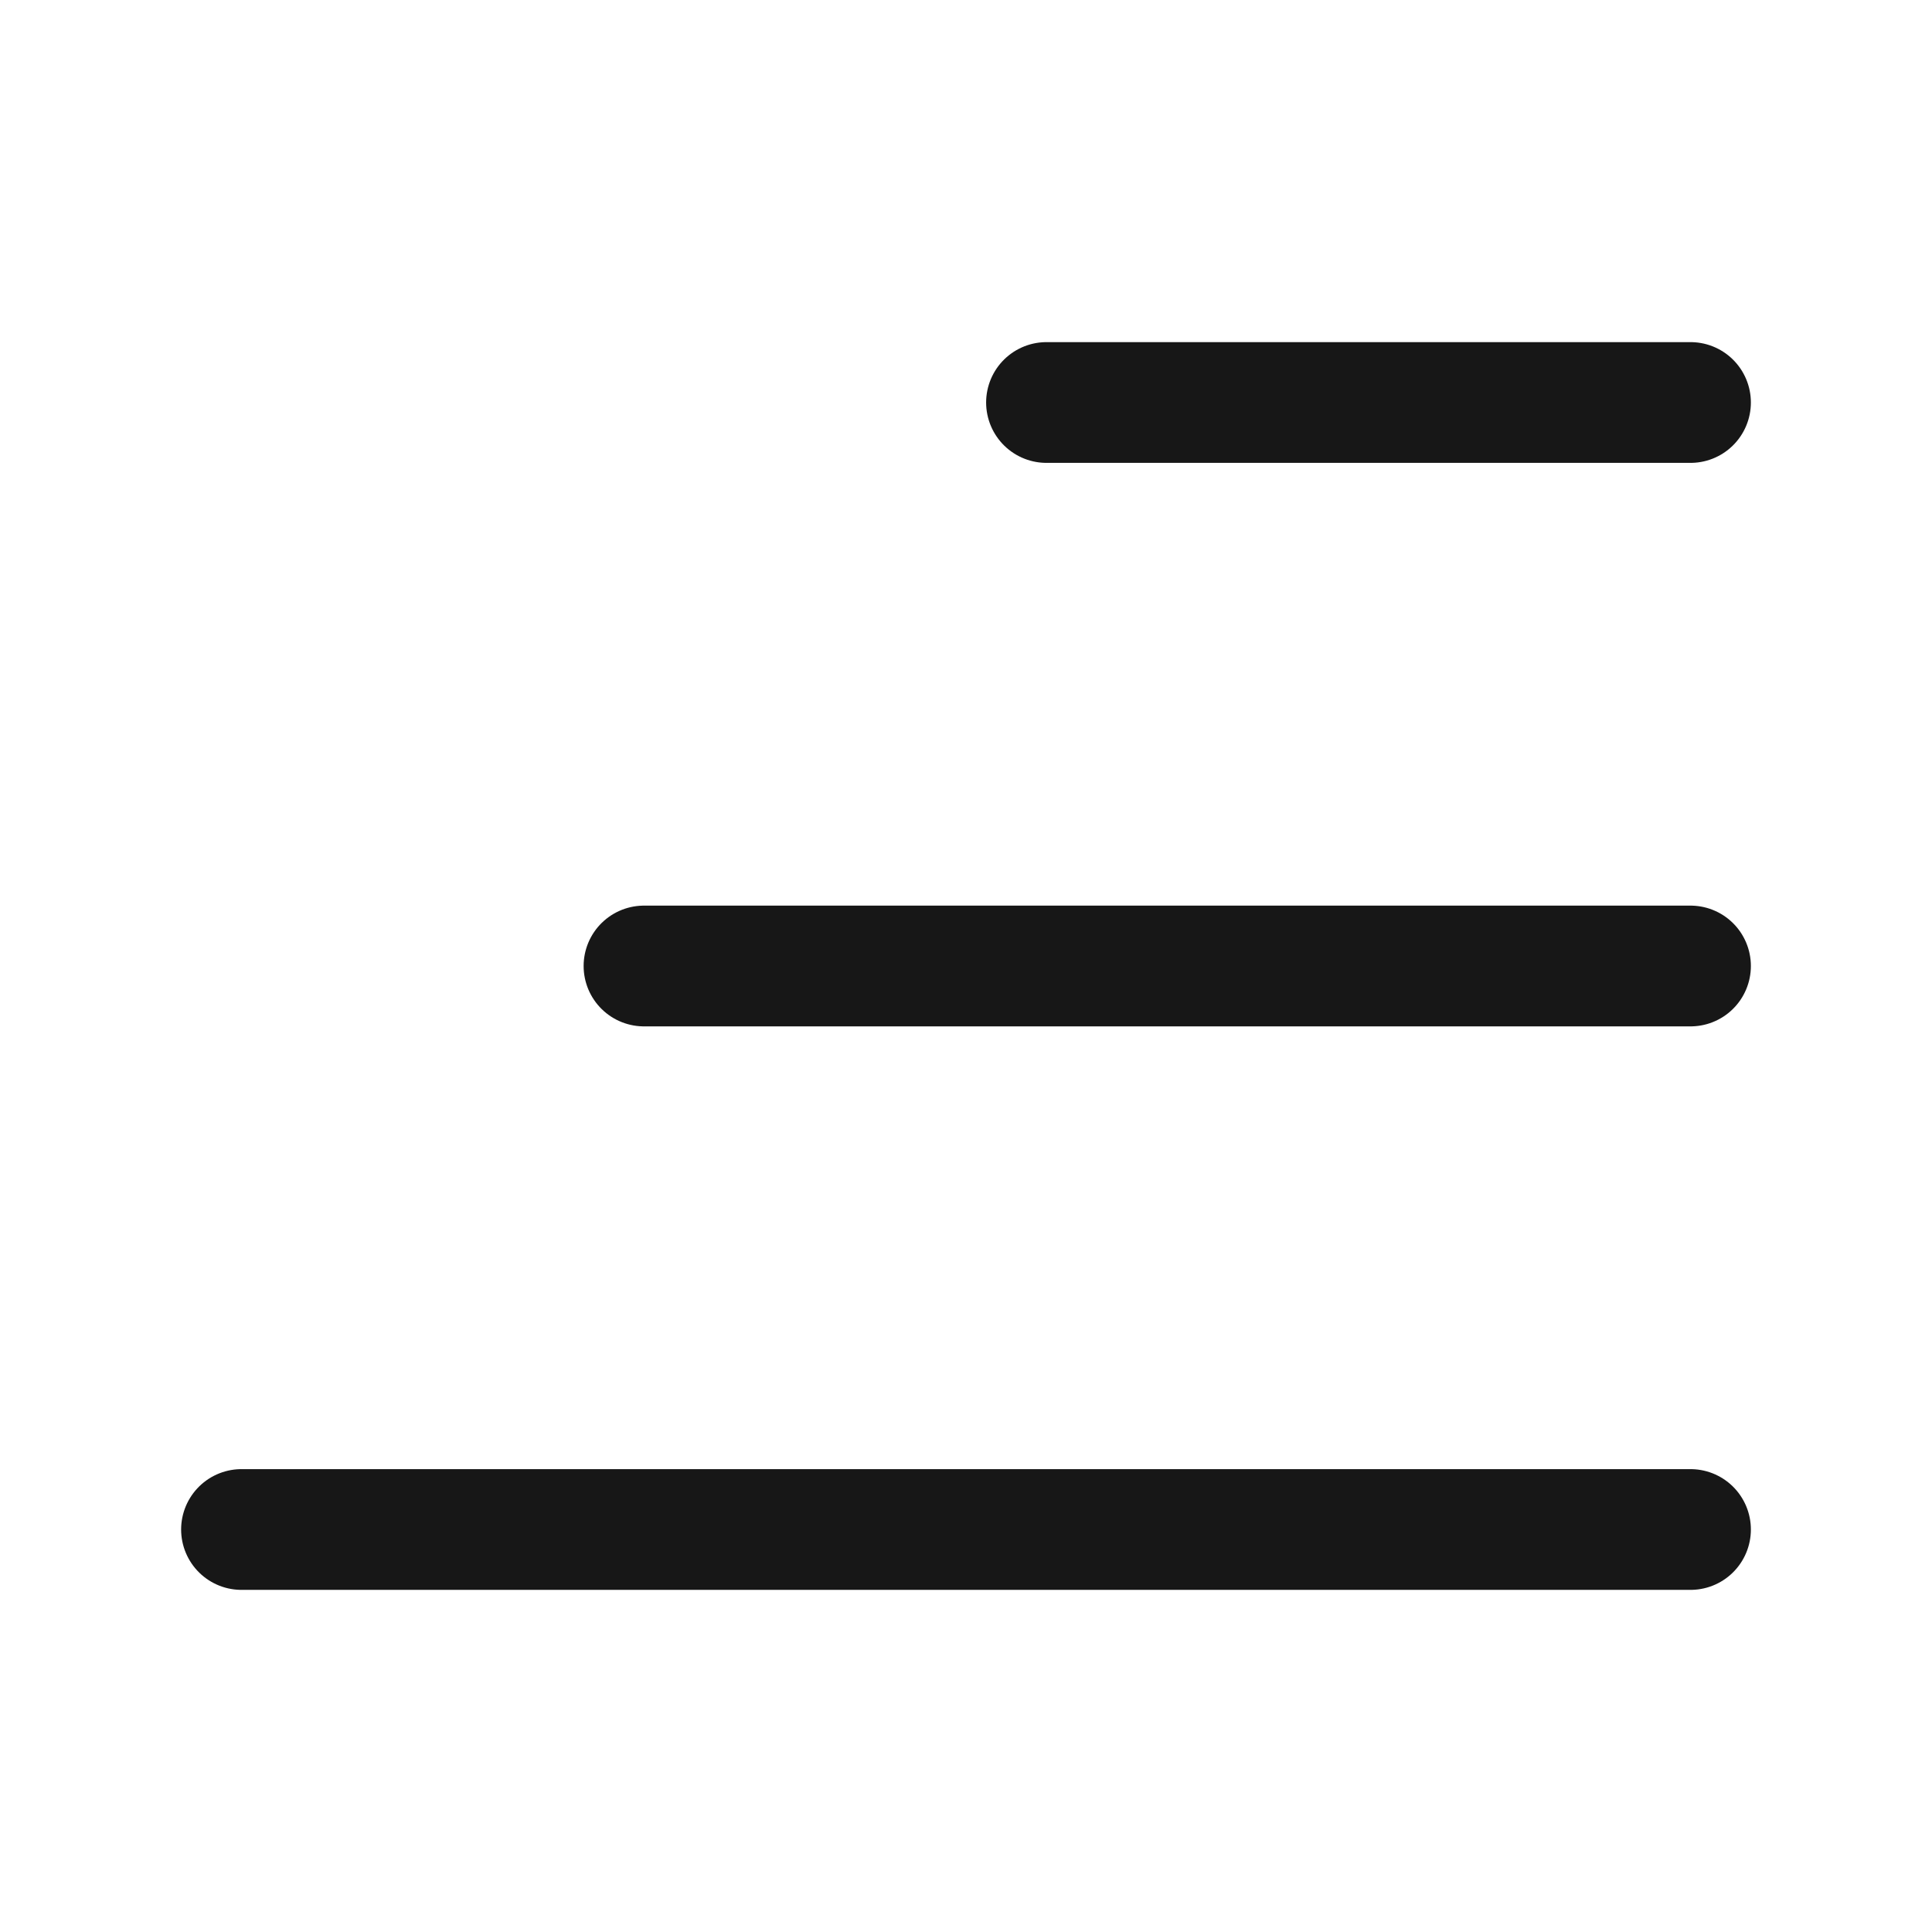
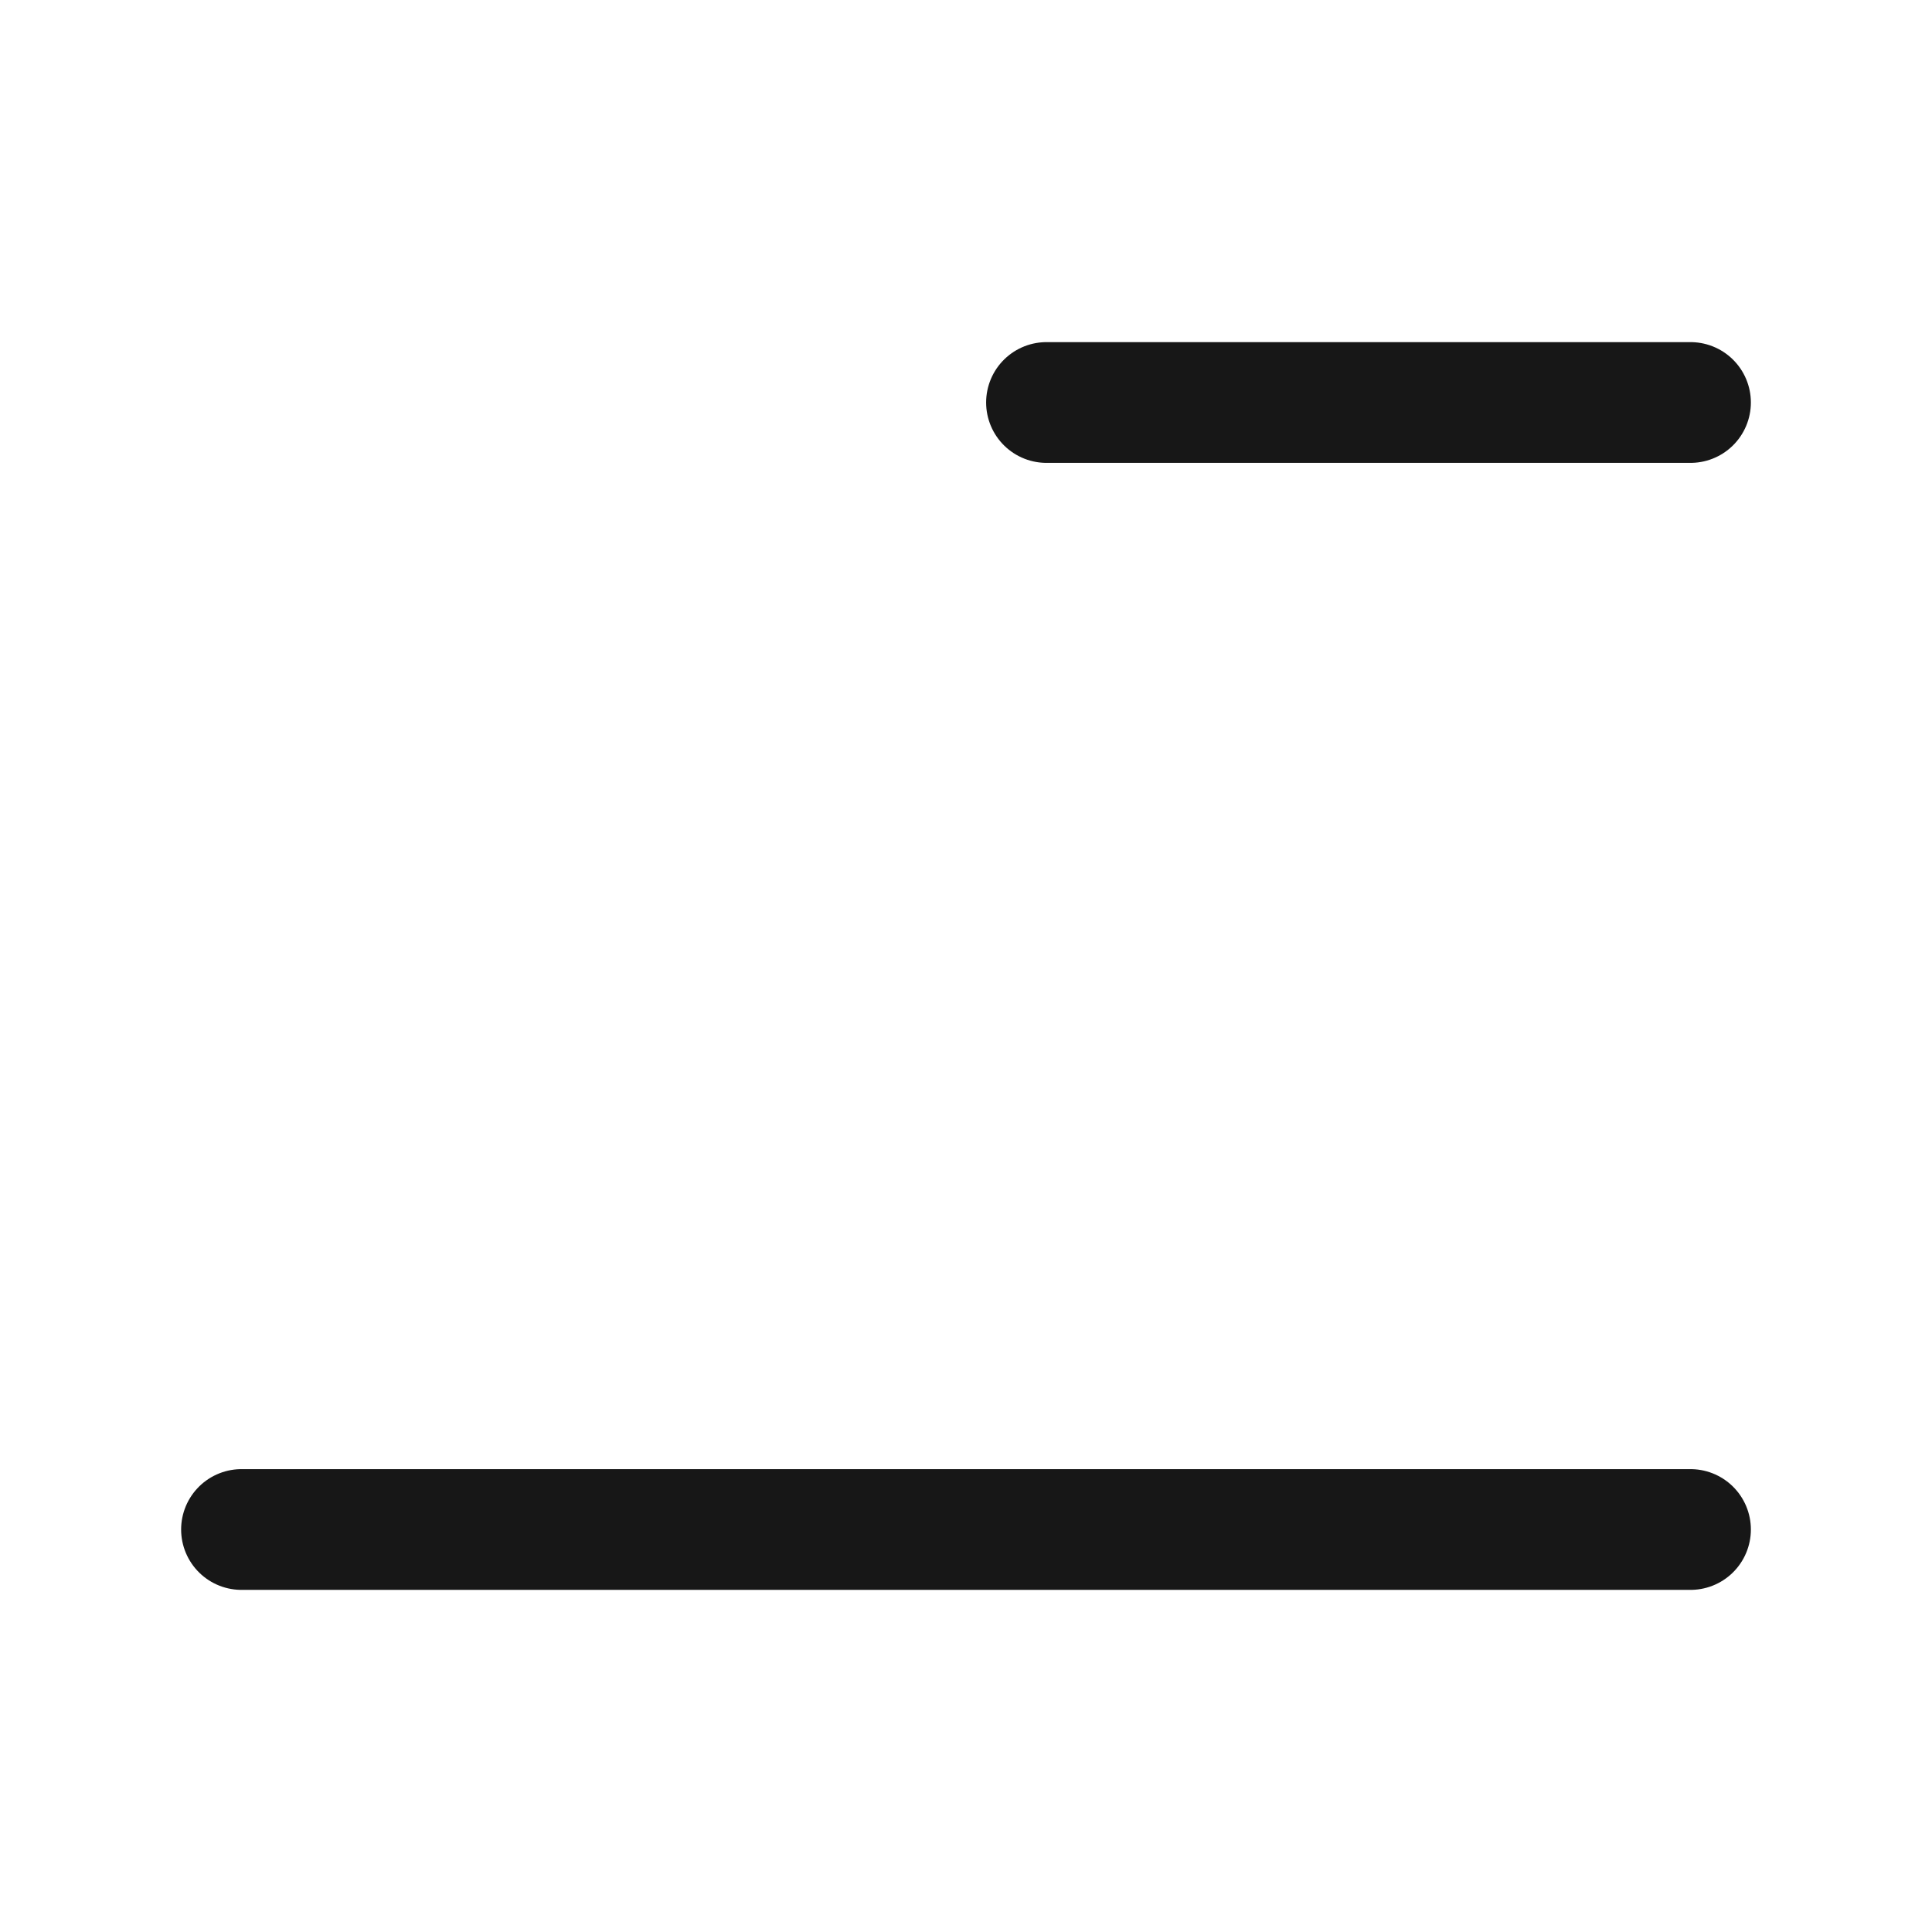
<svg xmlns="http://www.w3.org/2000/svg" width="24" height="24" viewBox="0 0 24 24" fill="none">
  <path d="M21 5H13" stroke="#171717" stroke-width="1.5" stroke-linecap="round" stroke-linejoin="round" />
-   <path d="M21 12H8" stroke="#171717" stroke-width="1.5" stroke-linecap="round" stroke-linejoin="round" />
  <path d="M21 19H3" stroke="#171717" stroke-width="1.5" stroke-linecap="round" stroke-linejoin="round" />
</svg>